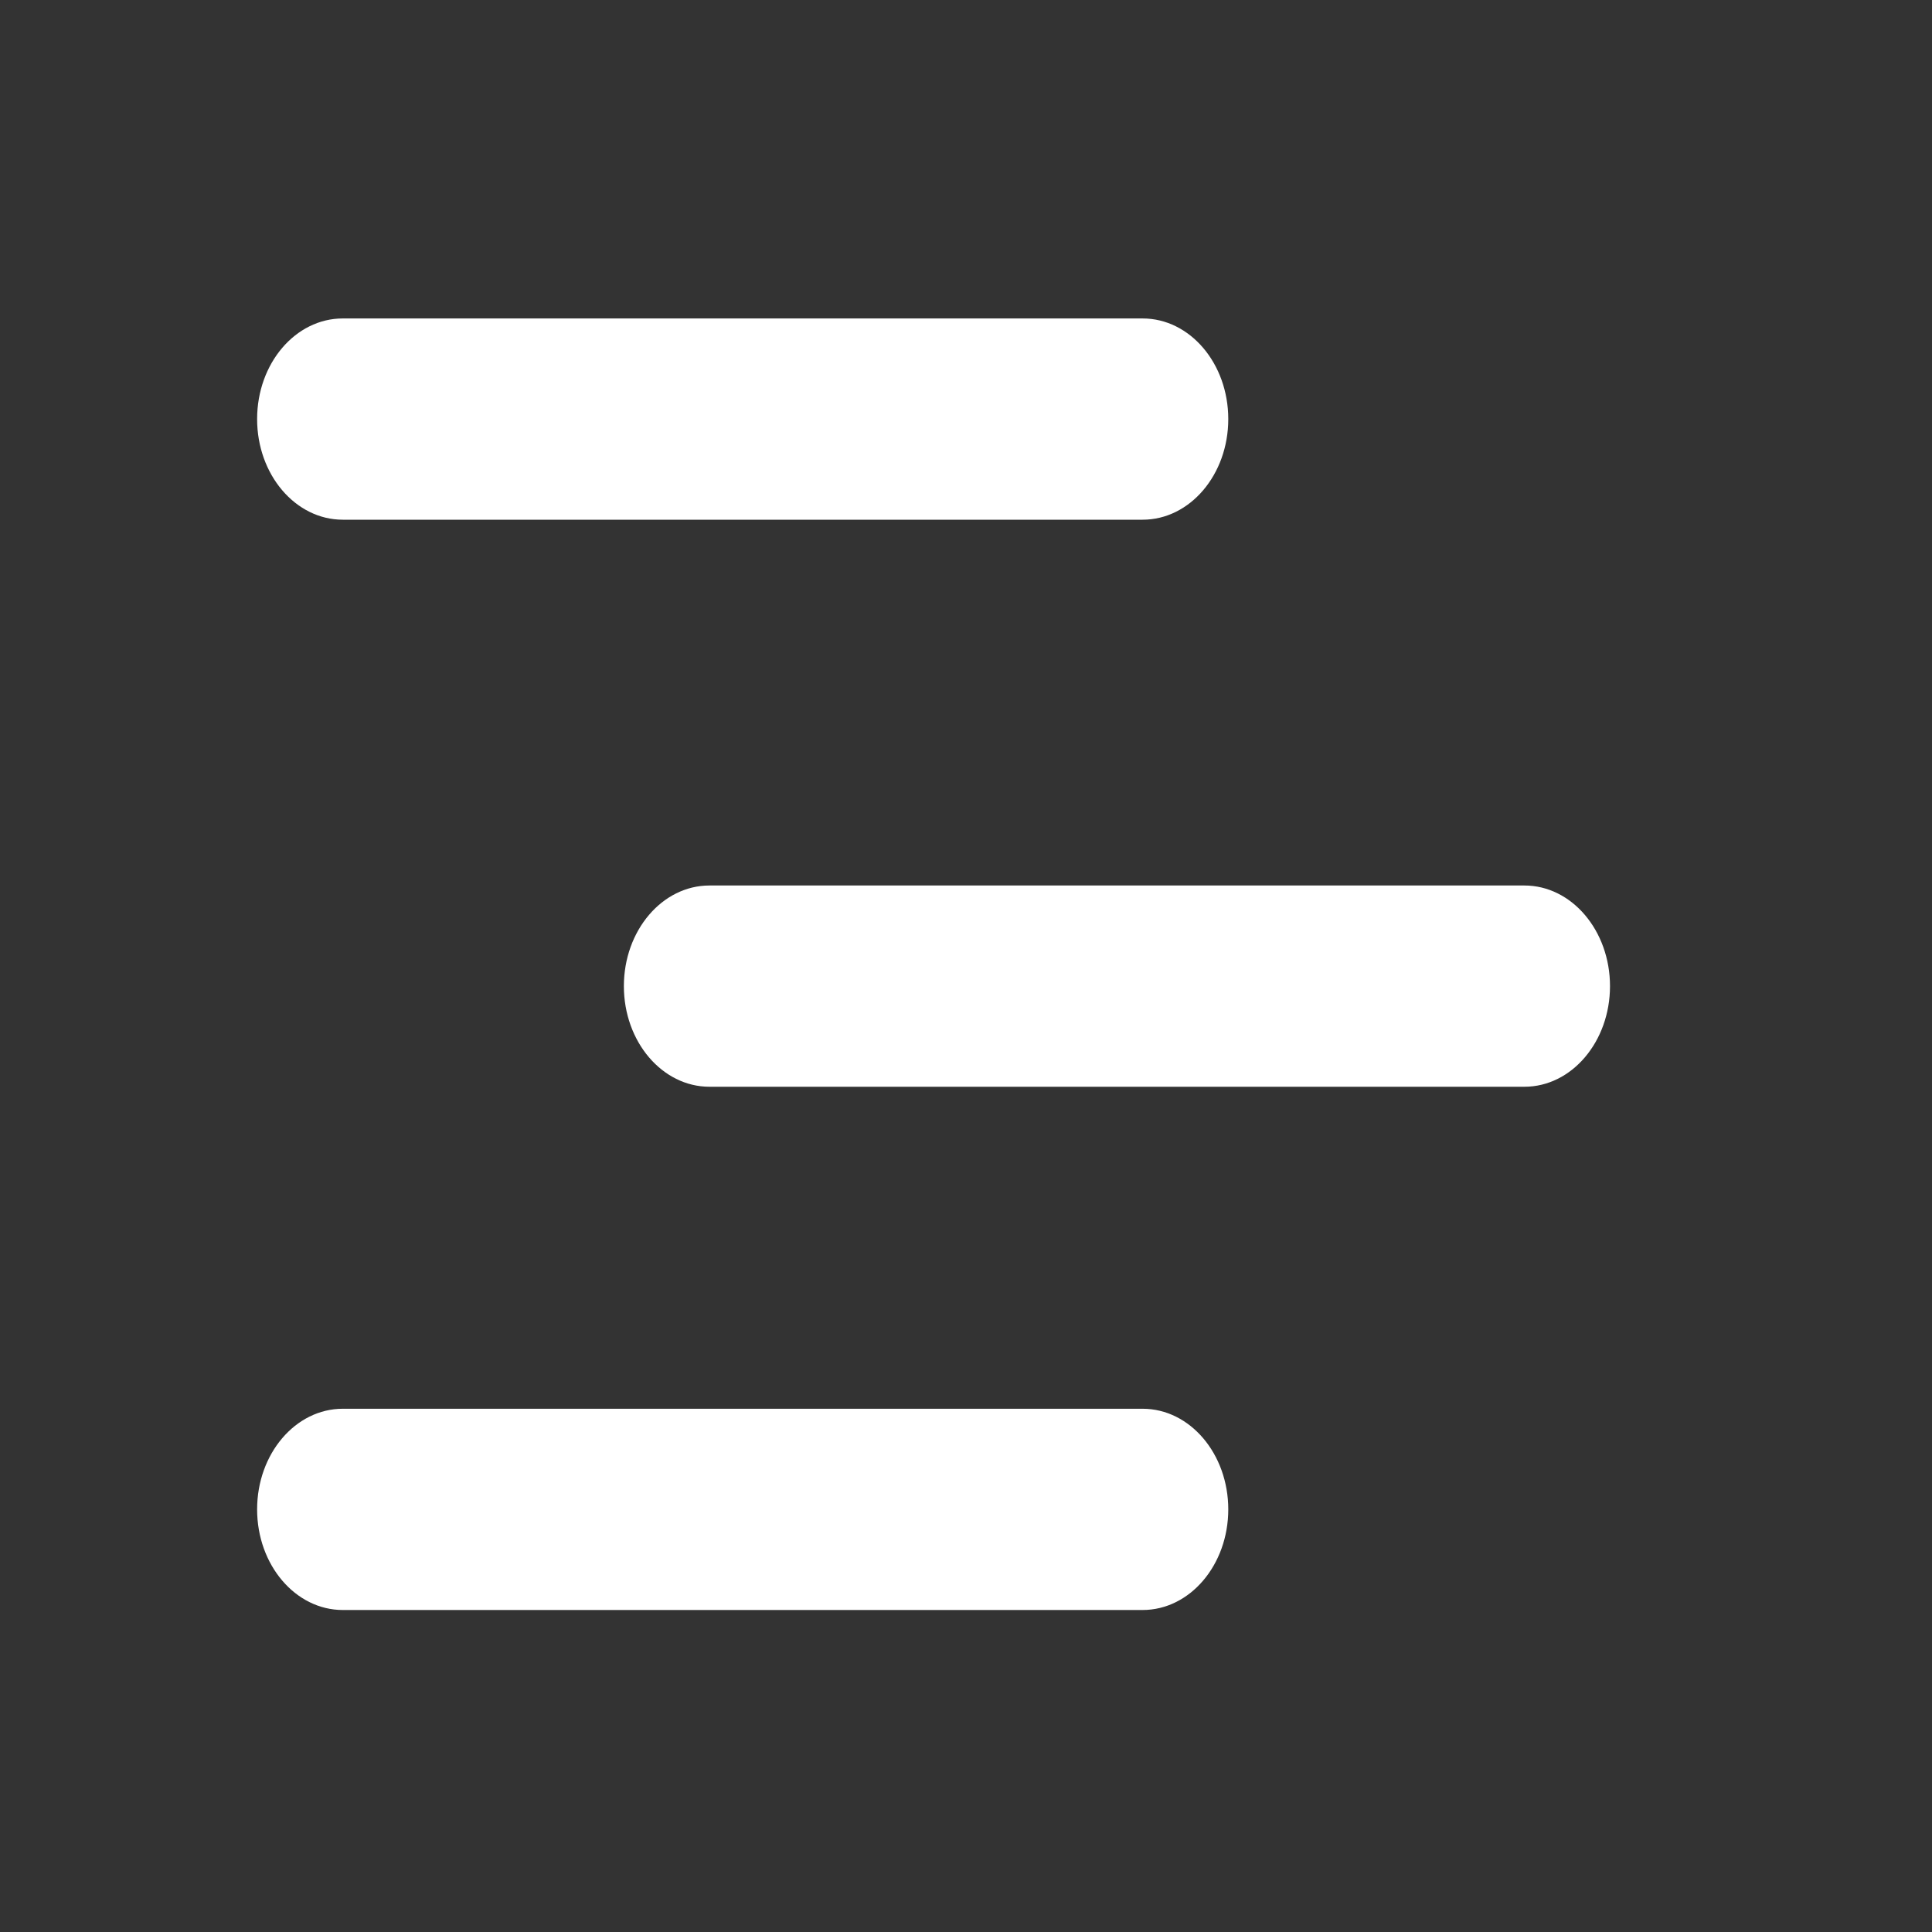
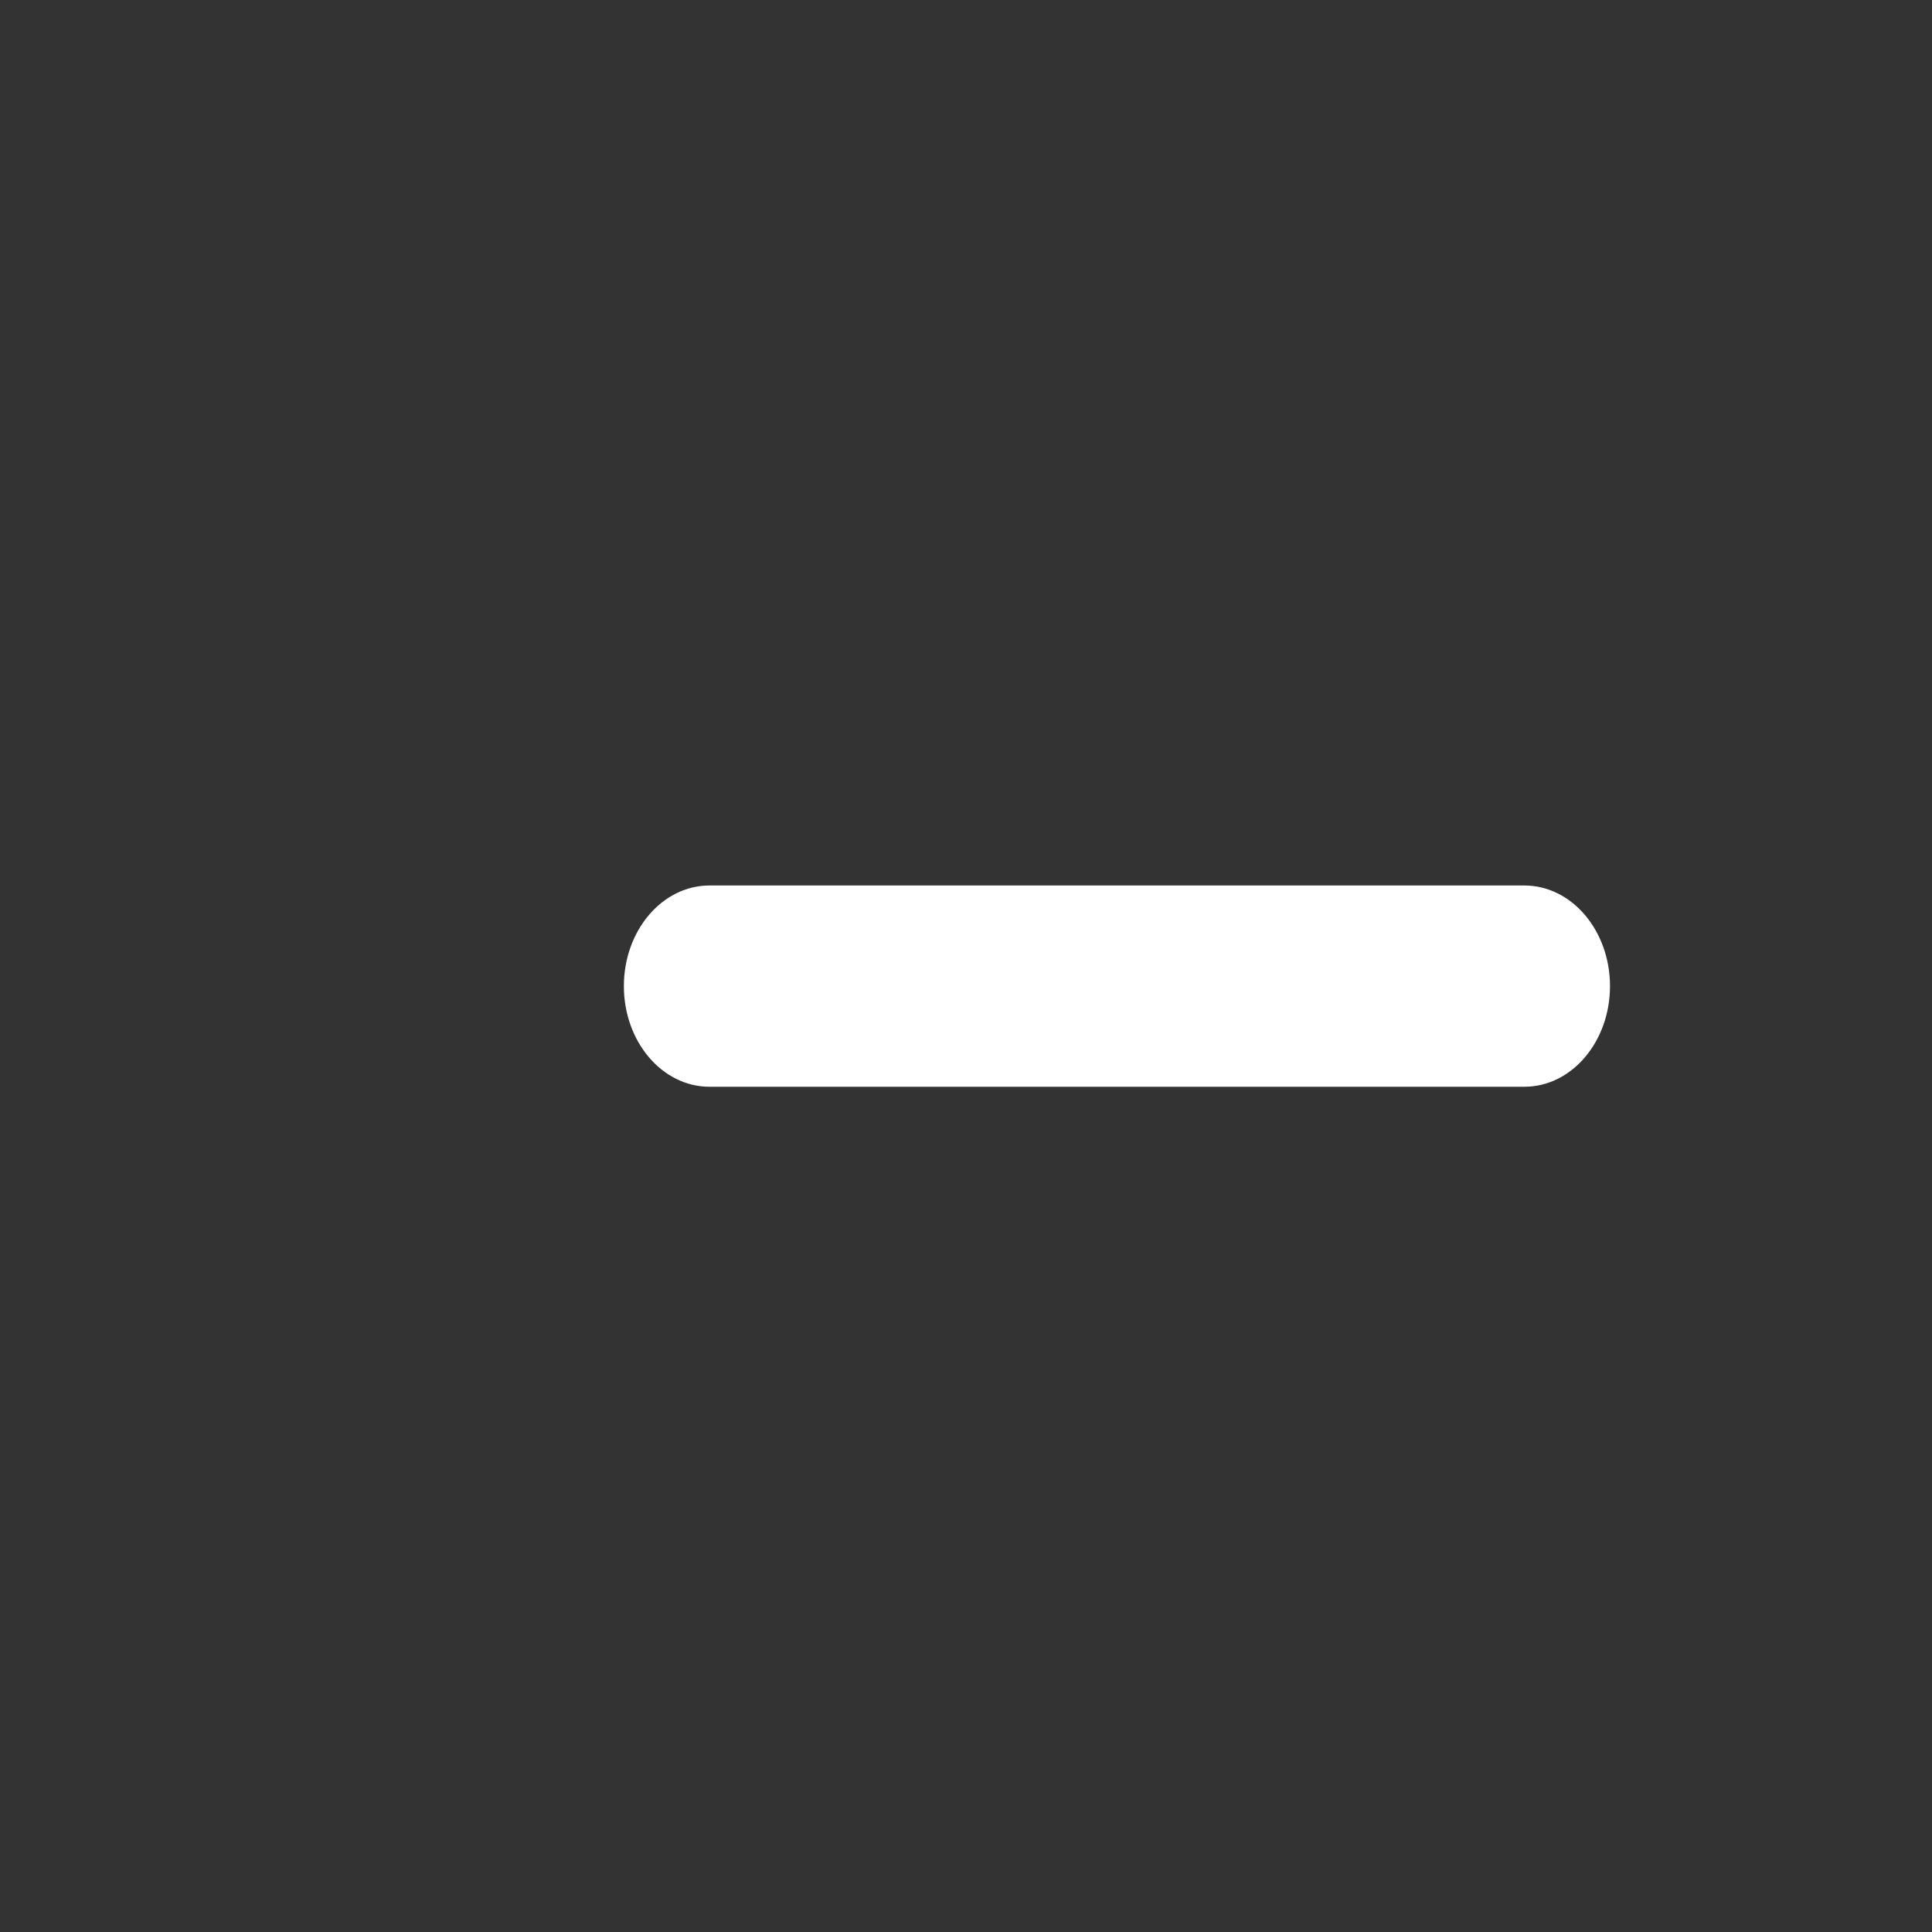
<svg xmlns="http://www.w3.org/2000/svg" width="24" height="24" viewBox="0 0 24 24" fill="none">
  <rect x="0" y="0" width="24" height="24" fill="#333333" stroke="none" />
  <path d="M8.813 11C8.226 11 7.75 11.56 7.75 12.25C7.75 12.94 8.226 13.5 8.813 13.5H18.937C19.524 13.5 20 12.94 20 12.25C20 11.56 19.524 11 18.937 11H8.813Z" fill="white" />
-   <path d="M4.258 3.956C3.67 3.956 3.194 4.515 3.194 5.206C3.194 5.896 3.67 6.456 4.258 6.456H14.194C14.782 6.456 15.258 5.896 15.258 5.206C15.258 4.515 14.782 3.956 14.194 3.956H4.258Z" fill="white" />
-   <path d="M4.258 17.5C3.67 17.5 3.194 18.06 3.194 18.75C3.194 19.44 3.67 20 4.258 20H14.194C14.782 20 15.258 19.44 15.258 18.75C15.258 18.06 14.782 17.5 14.194 17.5H4.258Z" fill="white" />
</svg>